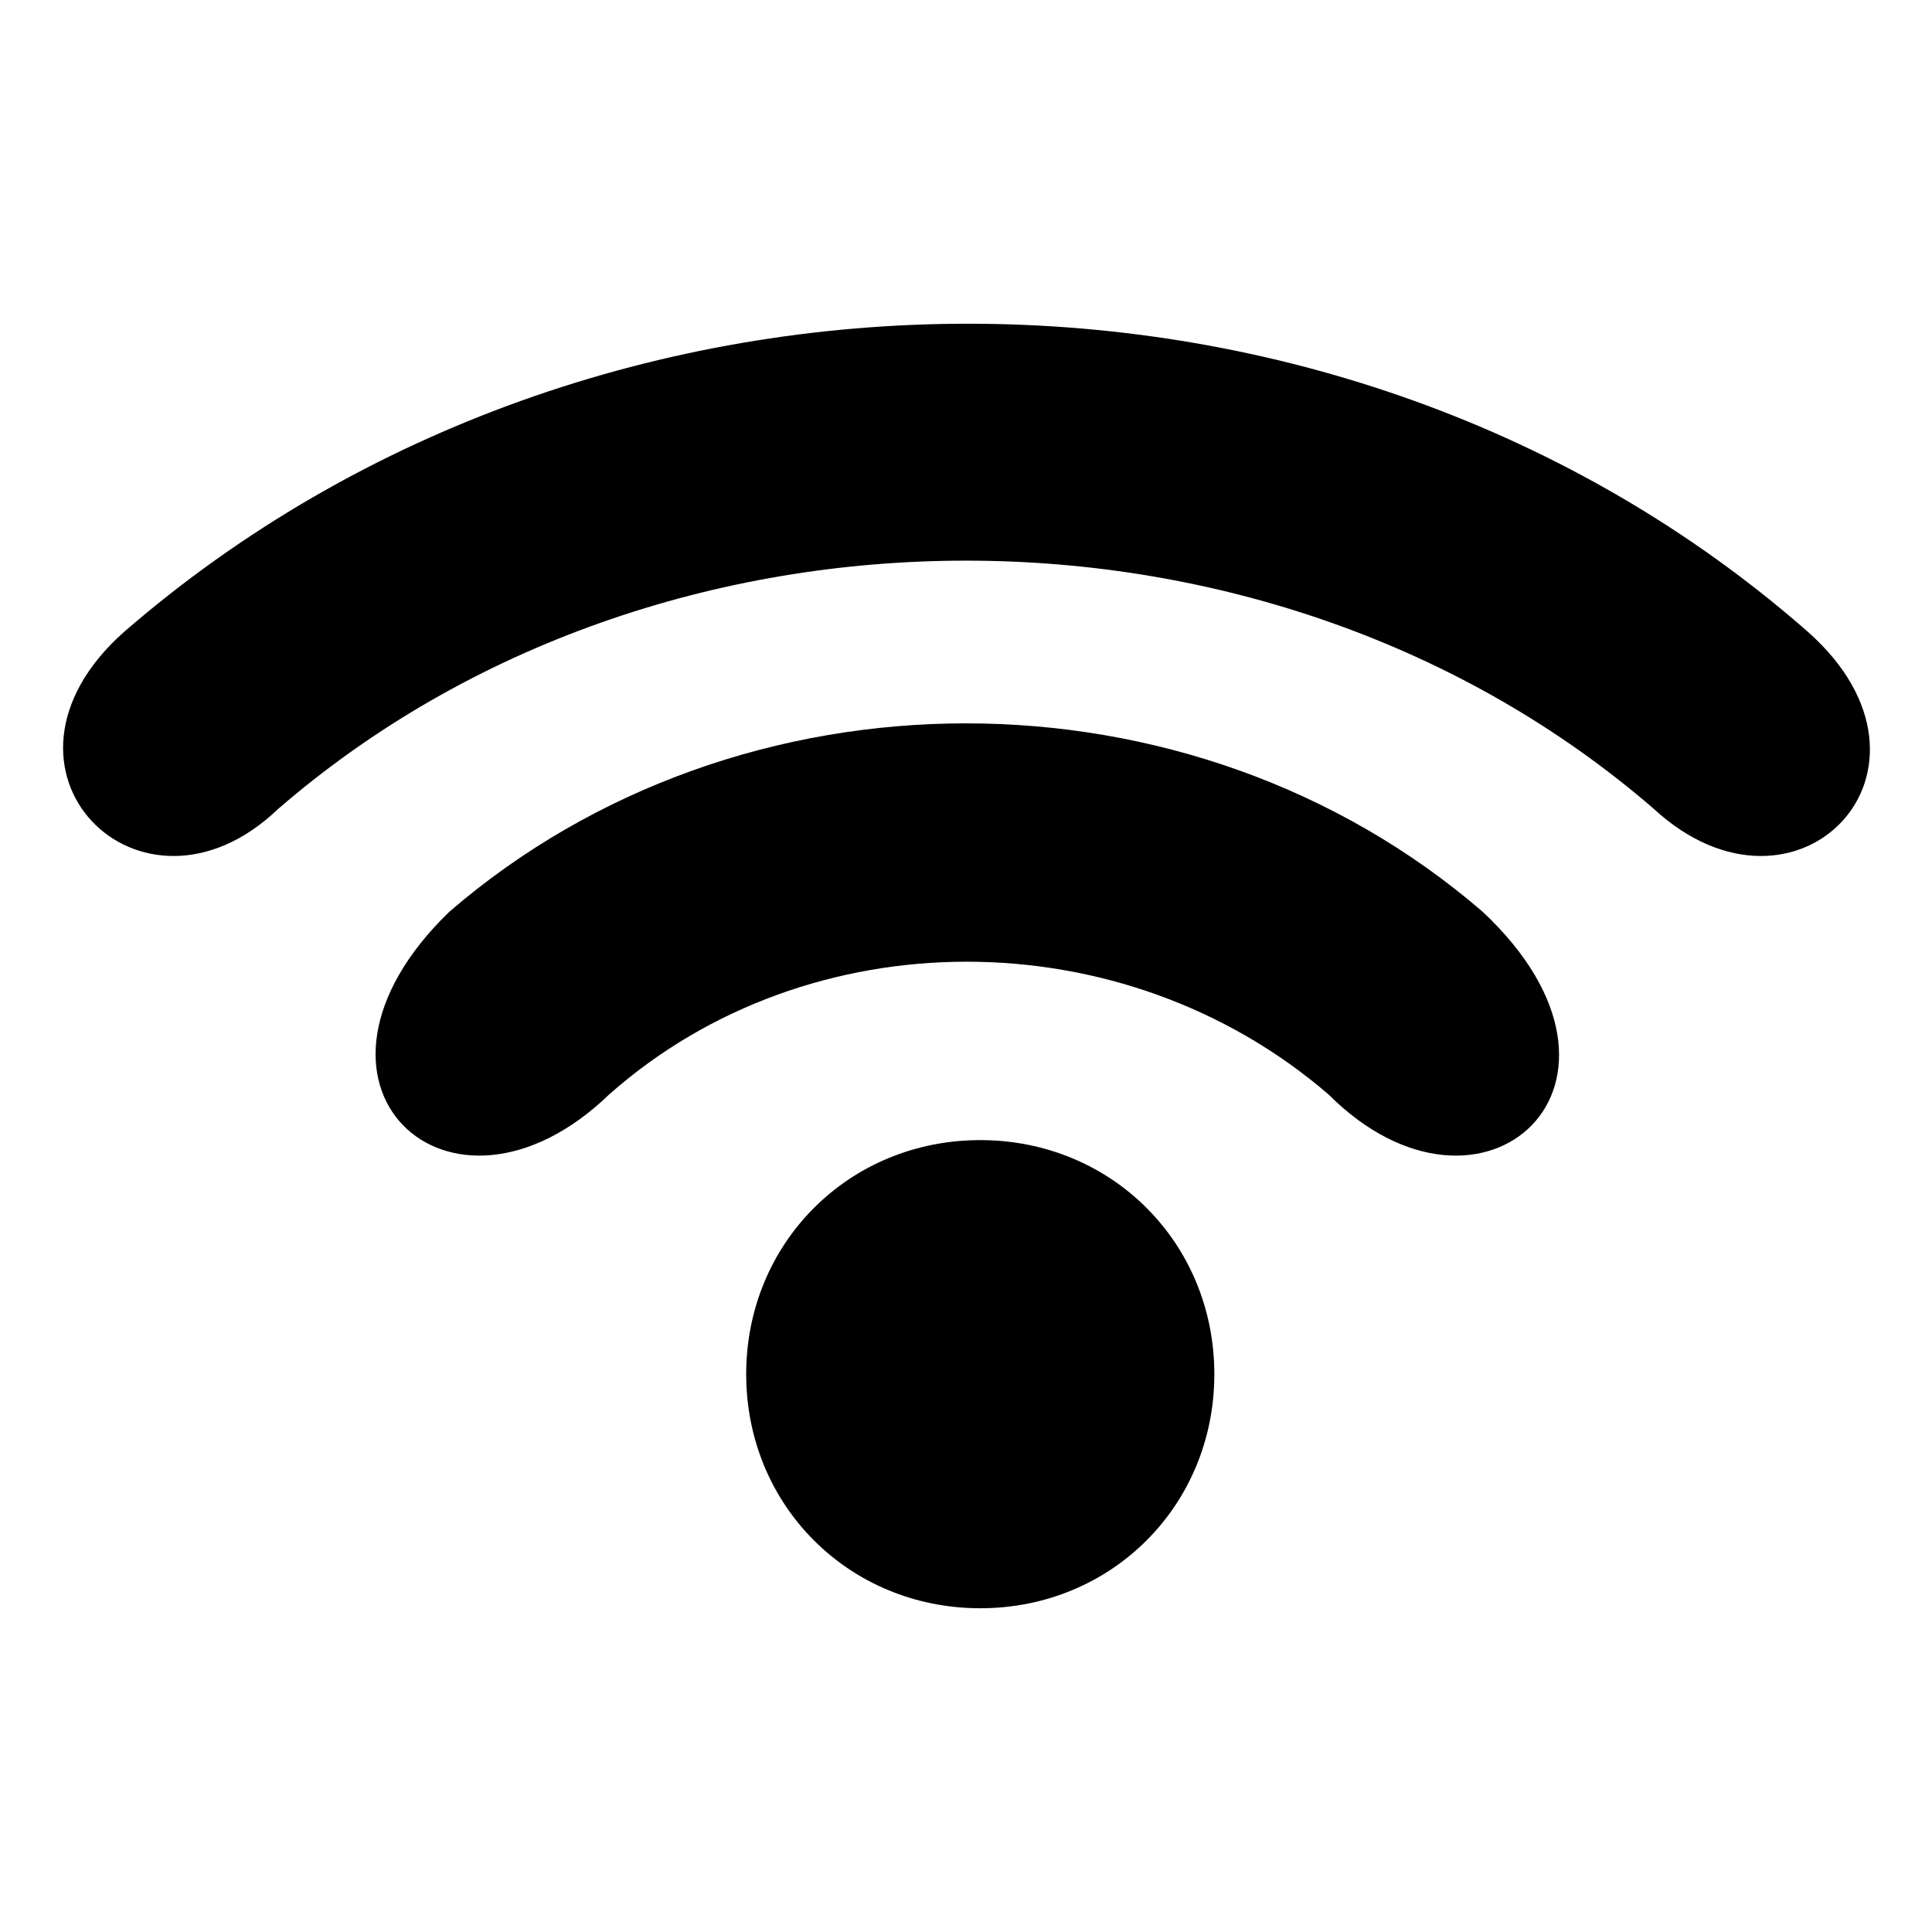
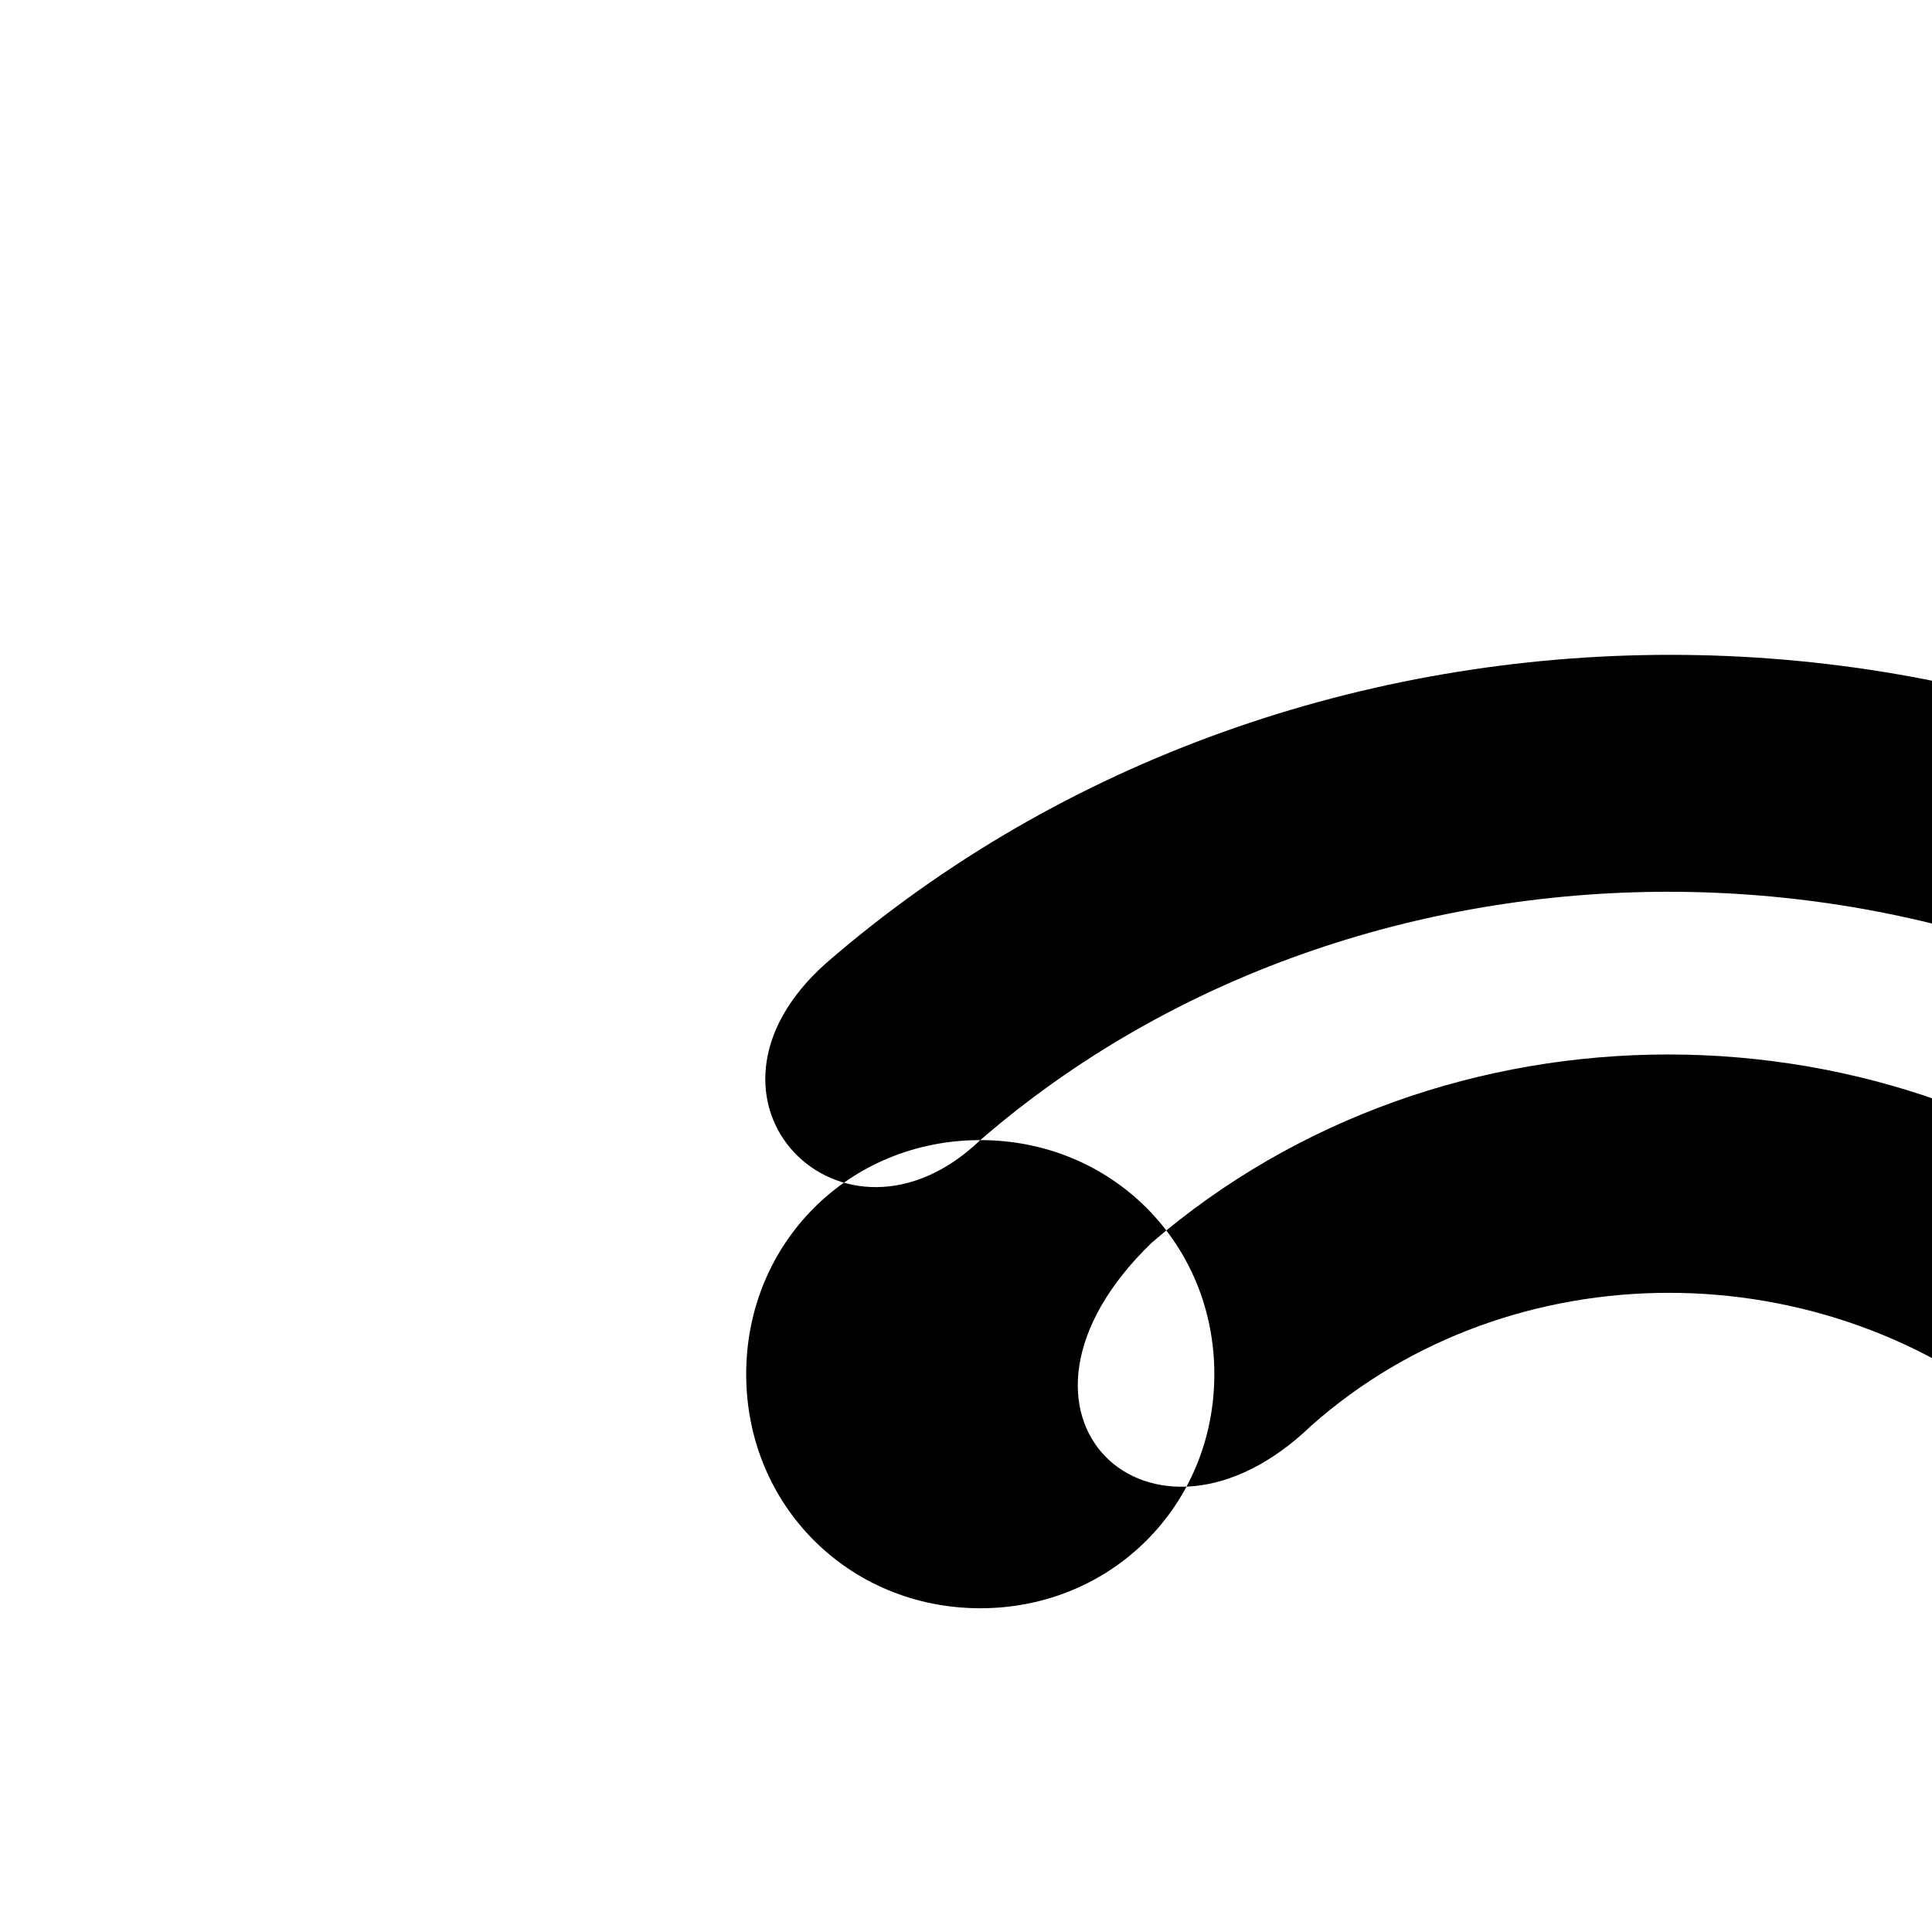
<svg xmlns="http://www.w3.org/2000/svg" fill="#000000" width="800px" height="800px" version="1.1" viewBox="144 144 512 512">
-   <path d="m403.78 446.14c34.797 0 62.031 27.234 62.031 62.031s-27.234 62.031-62.031 62.031-62.031-27.234-62.031-62.031 27.234-62.031 62.031-62.031zm-186.09-87.75c-36.312 34.797-81.699-10.59-40.848-46.902 125.57-108.93 322.26-108.93 446.32 0 40.848 36.312-3.027 81.699-40.848 46.902-101.37-87.75-263.25-87.75-364.62 0zm278.38 75.648c40.848 40.848 89.262-3.027 40.848-48.414-77.16-66.57-196.68-66.57-273.84 0-46.902 45.387 0 89.262 42.363 48.414 52.953-46.902 136.16-46.902 190.63 0z" fill-rule="evenodd" />
+   <path d="m403.78 446.14c34.797 0 62.031 27.234 62.031 62.031s-27.234 62.031-62.031 62.031-62.031-27.234-62.031-62.031 27.234-62.031 62.031-62.031zc-36.312 34.797-81.699-10.59-40.848-46.902 125.57-108.93 322.26-108.93 446.32 0 40.848 36.312-3.027 81.699-40.848 46.902-101.37-87.75-263.25-87.75-364.62 0zm278.38 75.648c40.848 40.848 89.262-3.027 40.848-48.414-77.16-66.57-196.68-66.57-273.84 0-46.902 45.387 0 89.262 42.363 48.414 52.953-46.902 136.16-46.902 190.63 0z" fill-rule="evenodd" />
</svg>